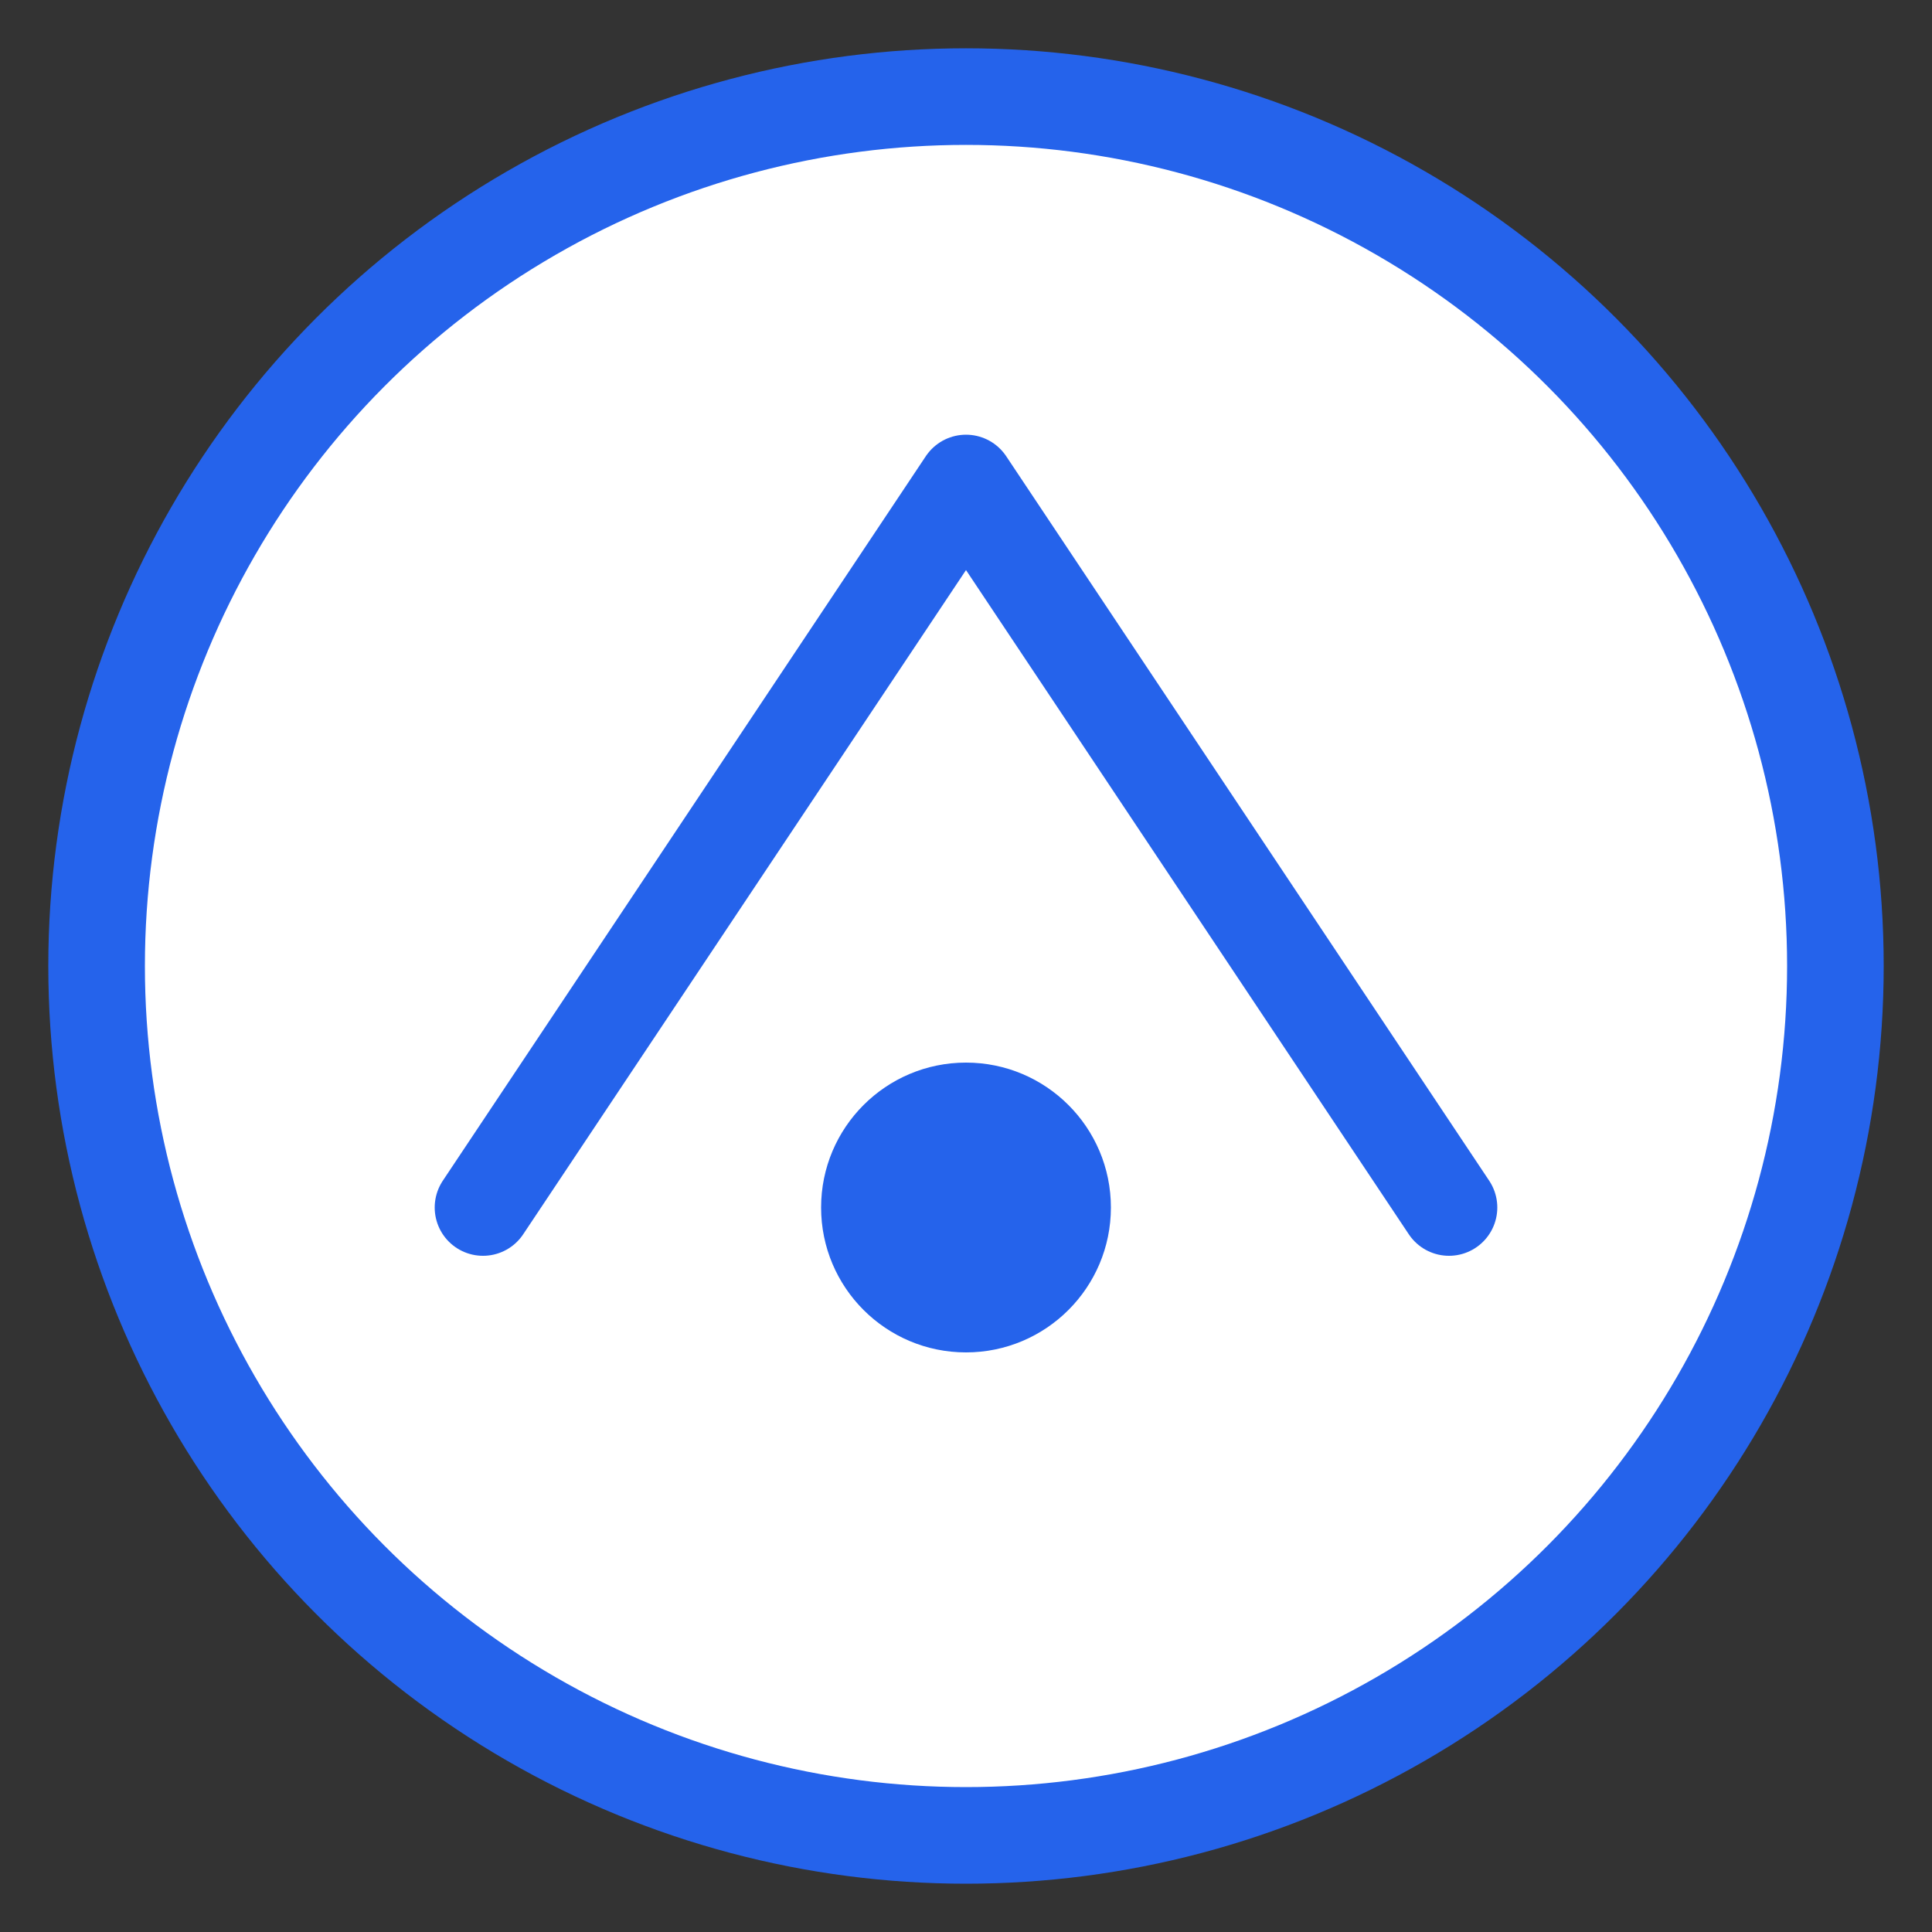
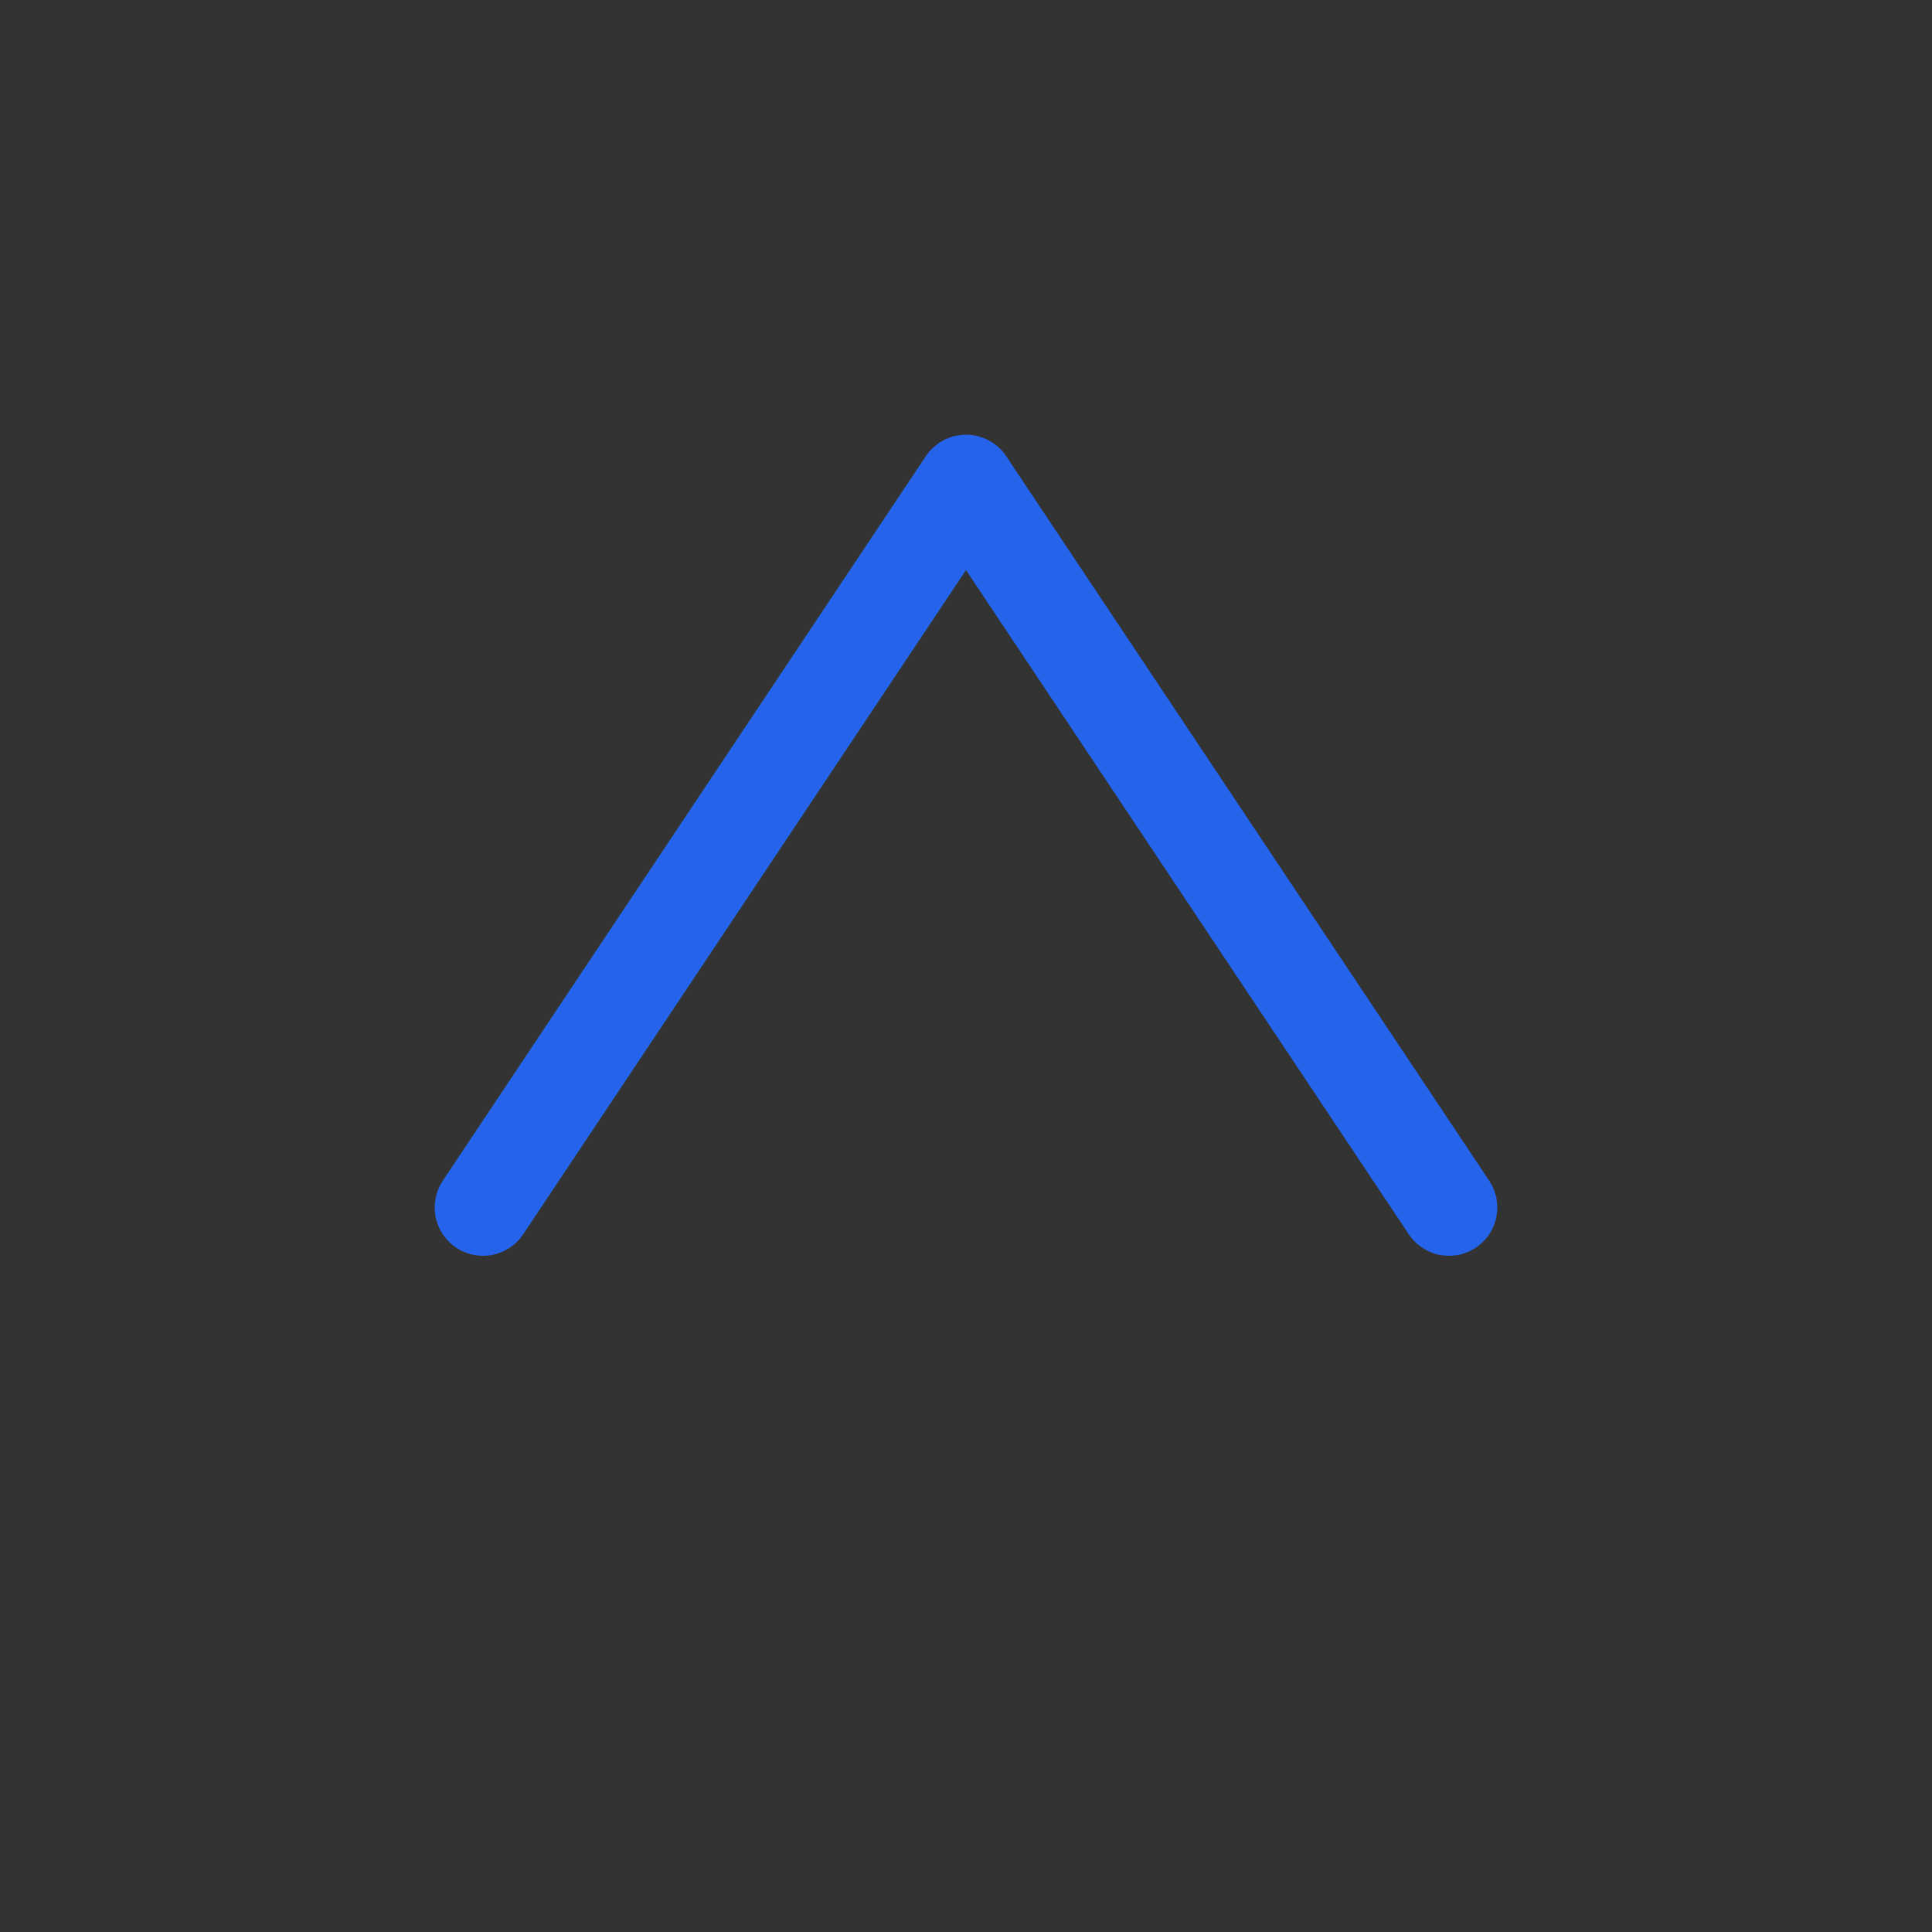
<svg xmlns="http://www.w3.org/2000/svg" viewBox="0 0 40 40" fill="none">
  <rect x="0" y="0" width="40" height="40" fill="#333333" stroke="none" />
-   <circle cx="20" cy="20" r="18" stroke="#2563eb" stroke-width="2" fill="#fff" />
  <path d="M10 25 L20 10 L30 25" stroke="#2563eb" stroke-width="2" stroke-linecap="round" stroke-linejoin="round" />
-   <circle cx="20" cy="25" r="3" fill="#2563eb" />
</svg>